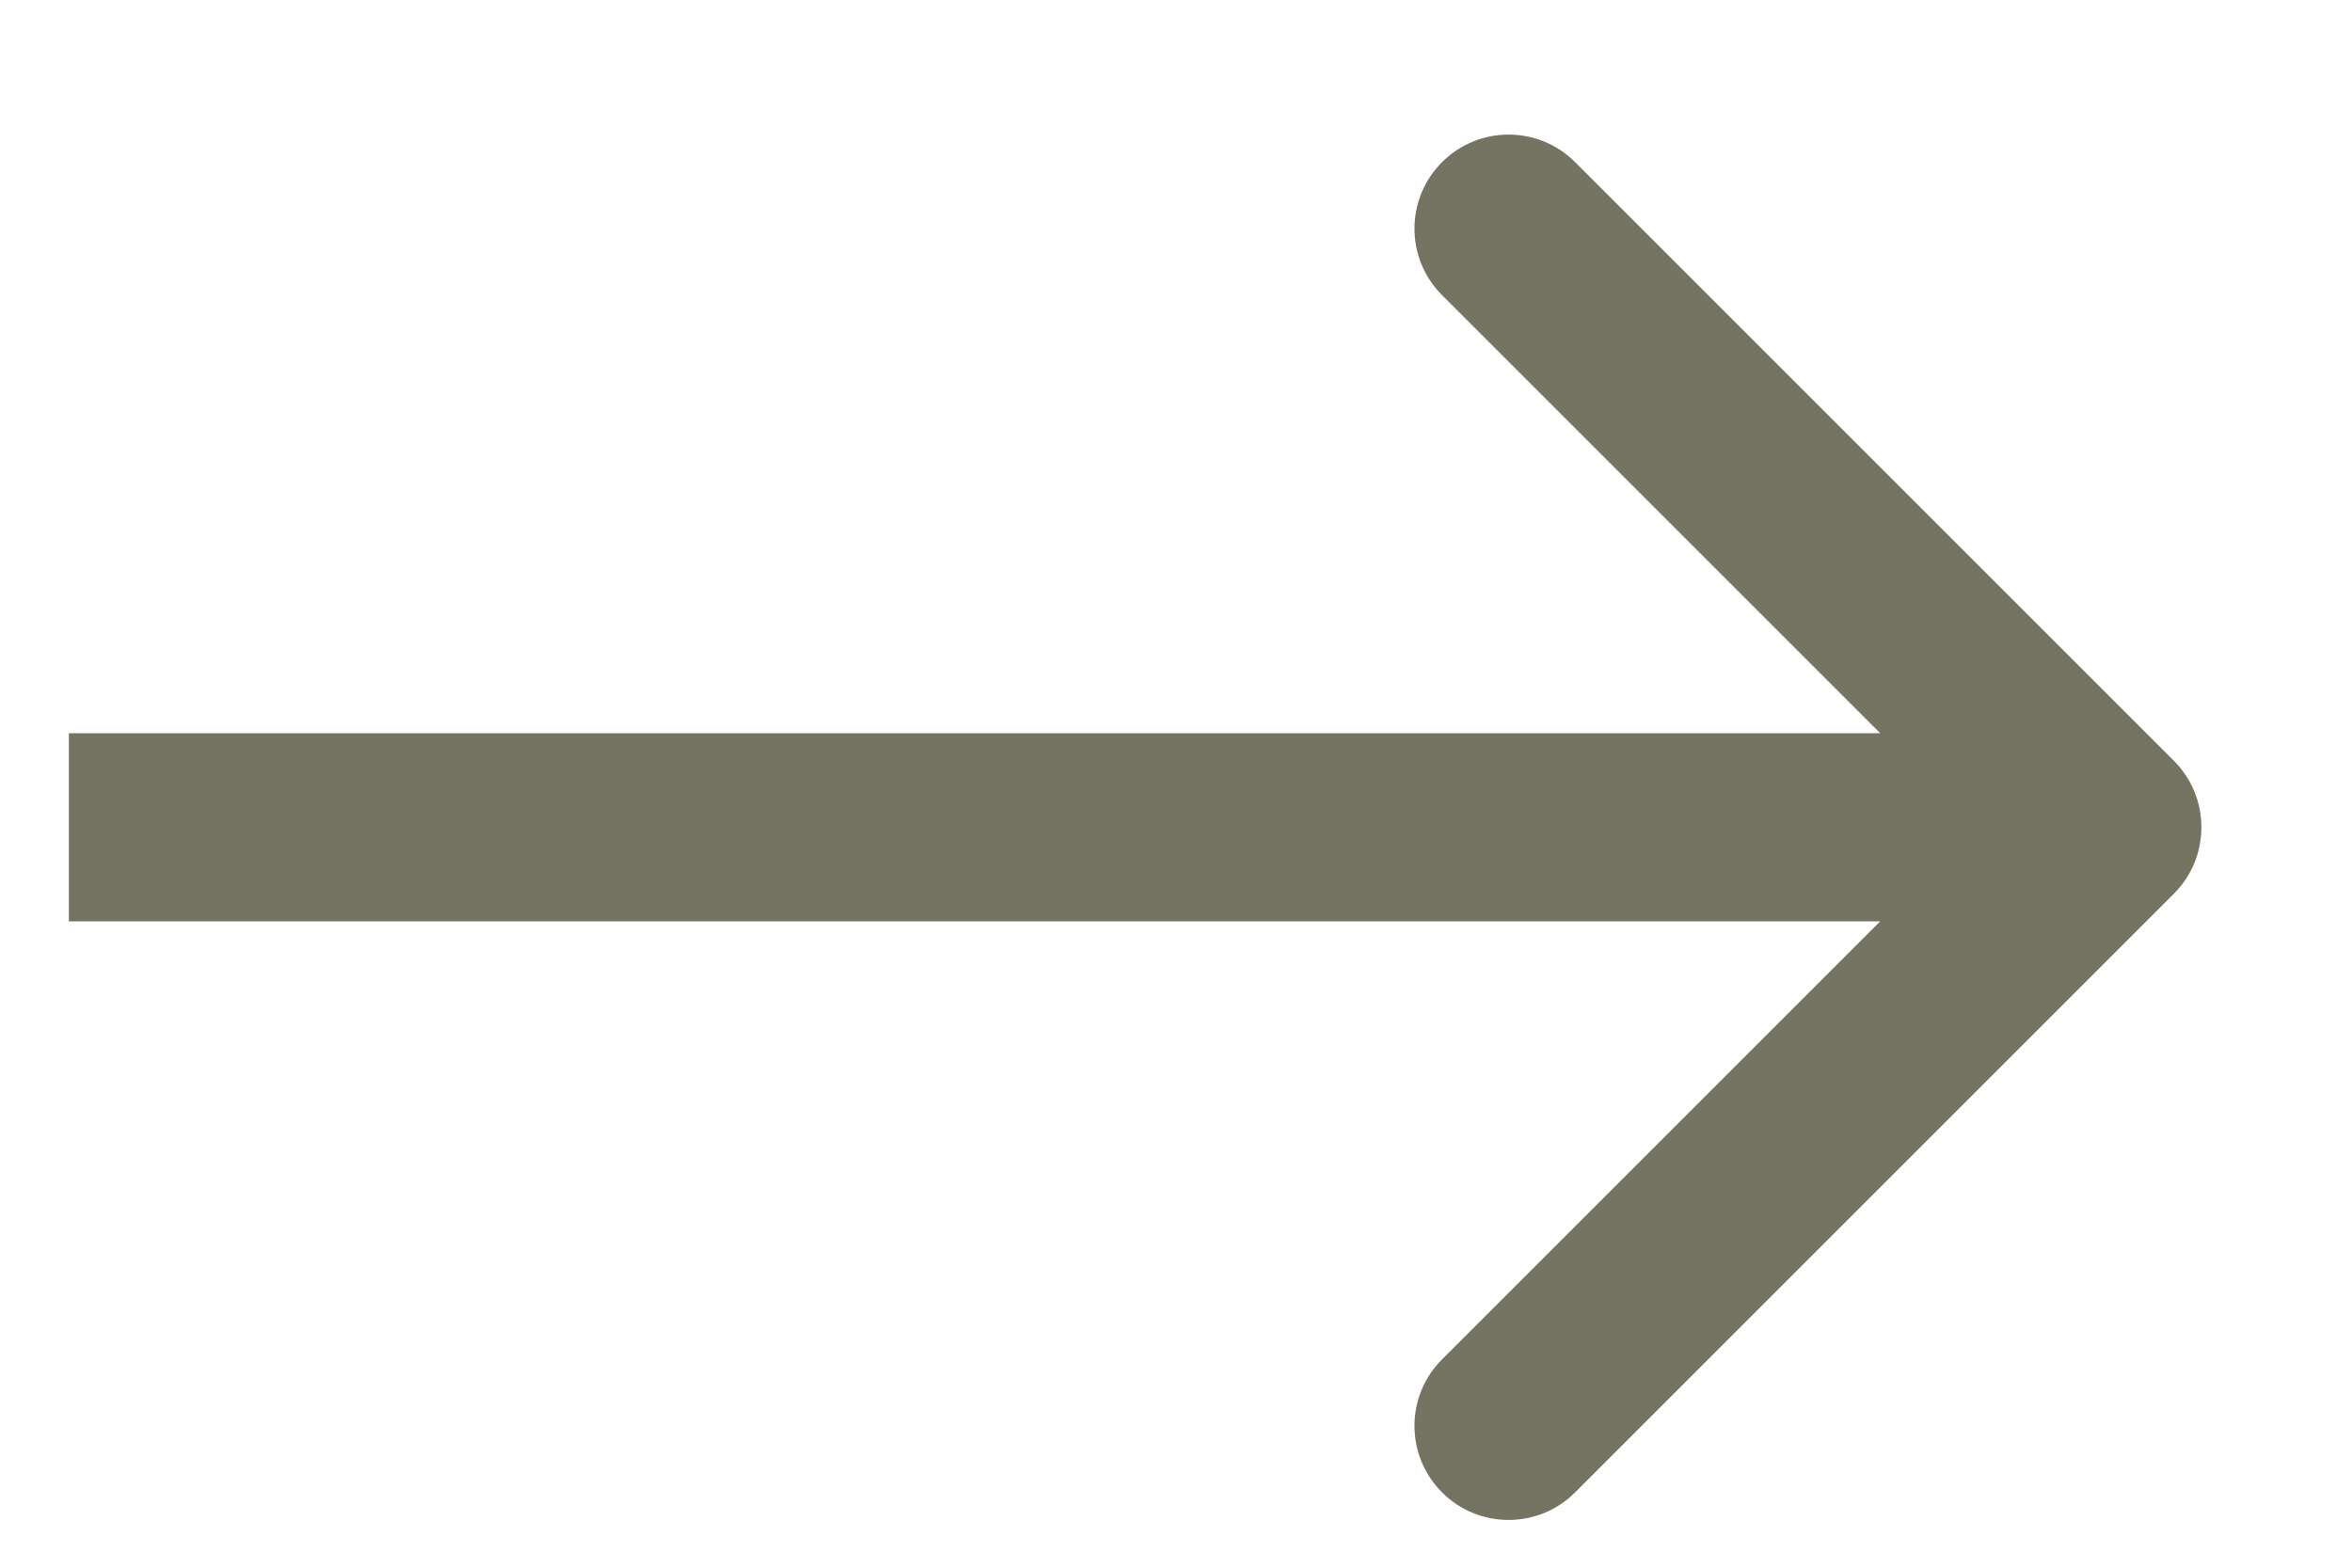
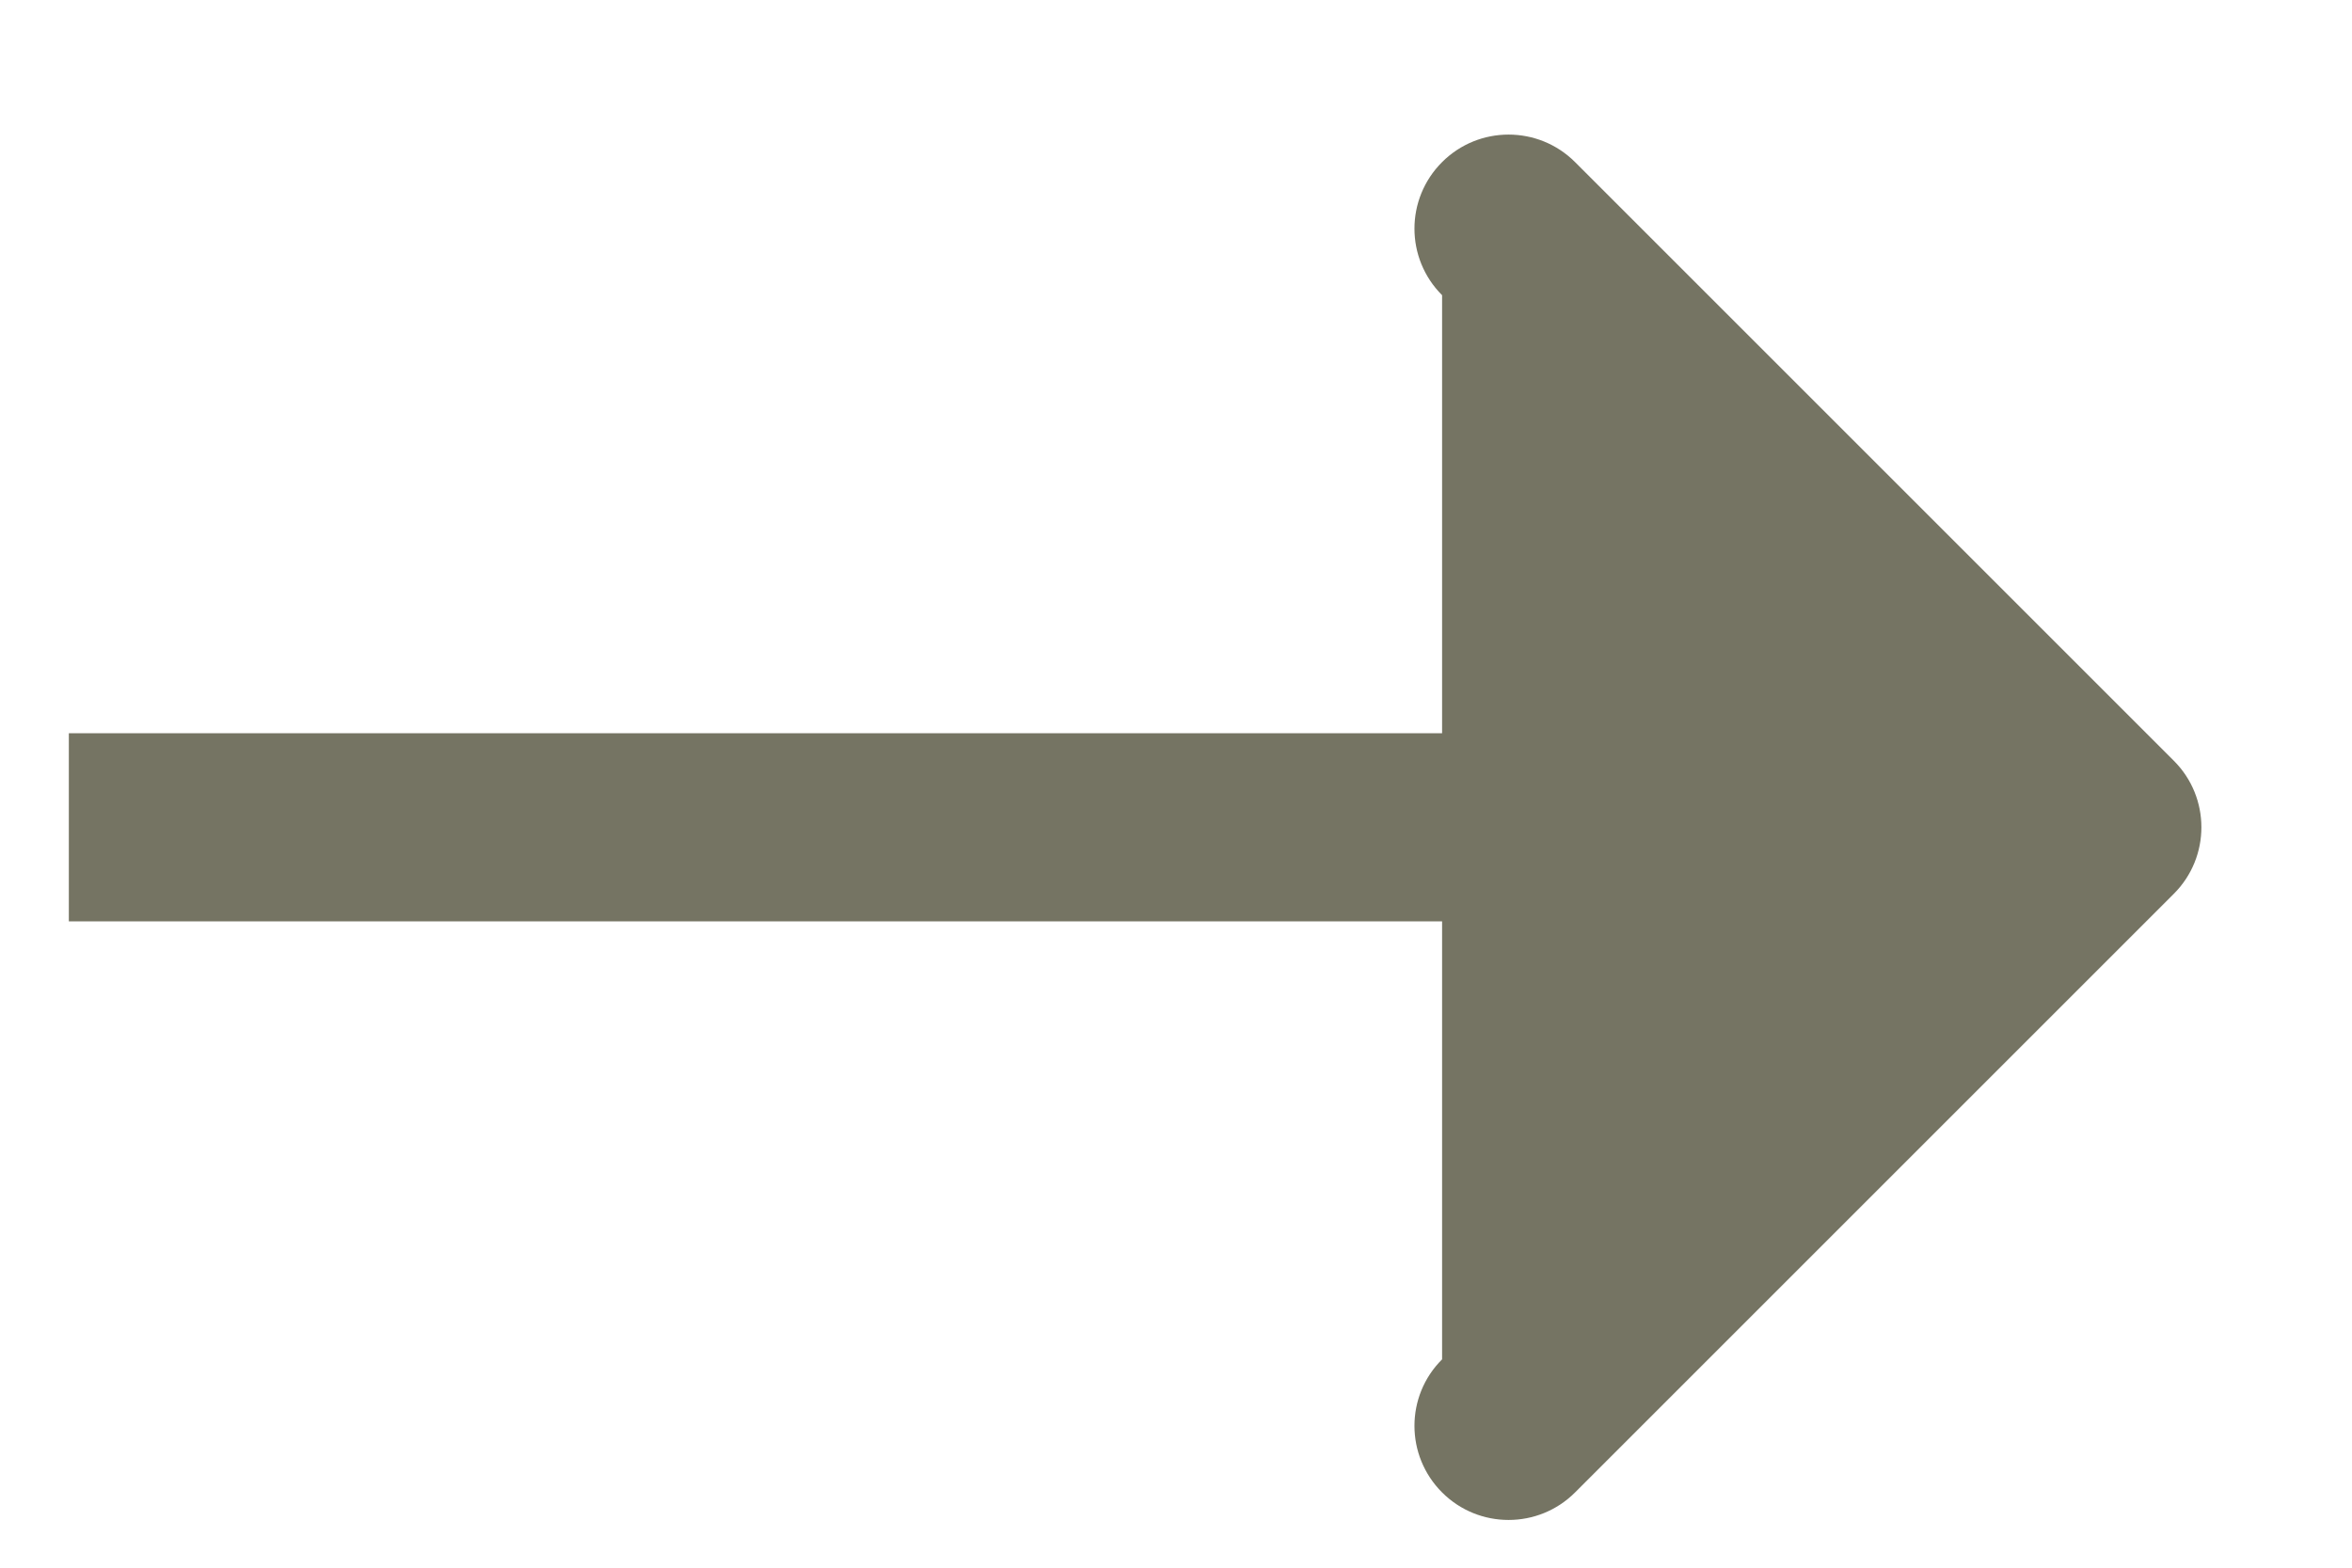
<svg xmlns="http://www.w3.org/2000/svg" width="15" height="10" viewBox="0 0 15 10" fill="none">
-   <path opacity="0.8" d="M13.864 5.701C14.098 5.467 14.098 5.087 13.864 4.853L10.045 1.034C9.811 0.8 9.431 0.8 9.197 1.034C8.962 1.269 8.962 1.648 9.197 1.883L12.591 5.277L9.197 8.671C8.962 8.905 8.962 9.285 9.197 9.52C9.431 9.754 9.811 9.754 10.045 9.52L13.864 5.701ZM0.439 5.877L13.439 5.877L13.439 4.677L0.439 4.677L0.439 5.877Z" fill="#53513D" />
+   <path opacity="0.8" d="M13.864 5.701C14.098 5.467 14.098 5.087 13.864 4.853L10.045 1.034C9.811 0.8 9.431 0.8 9.197 1.034C8.962 1.269 8.962 1.648 9.197 1.883L9.197 8.671C8.962 8.905 8.962 9.285 9.197 9.52C9.431 9.754 9.811 9.754 10.045 9.52L13.864 5.701ZM0.439 5.877L13.439 5.877L13.439 4.677L0.439 4.677L0.439 5.877Z" fill="#53513D" />
</svg>